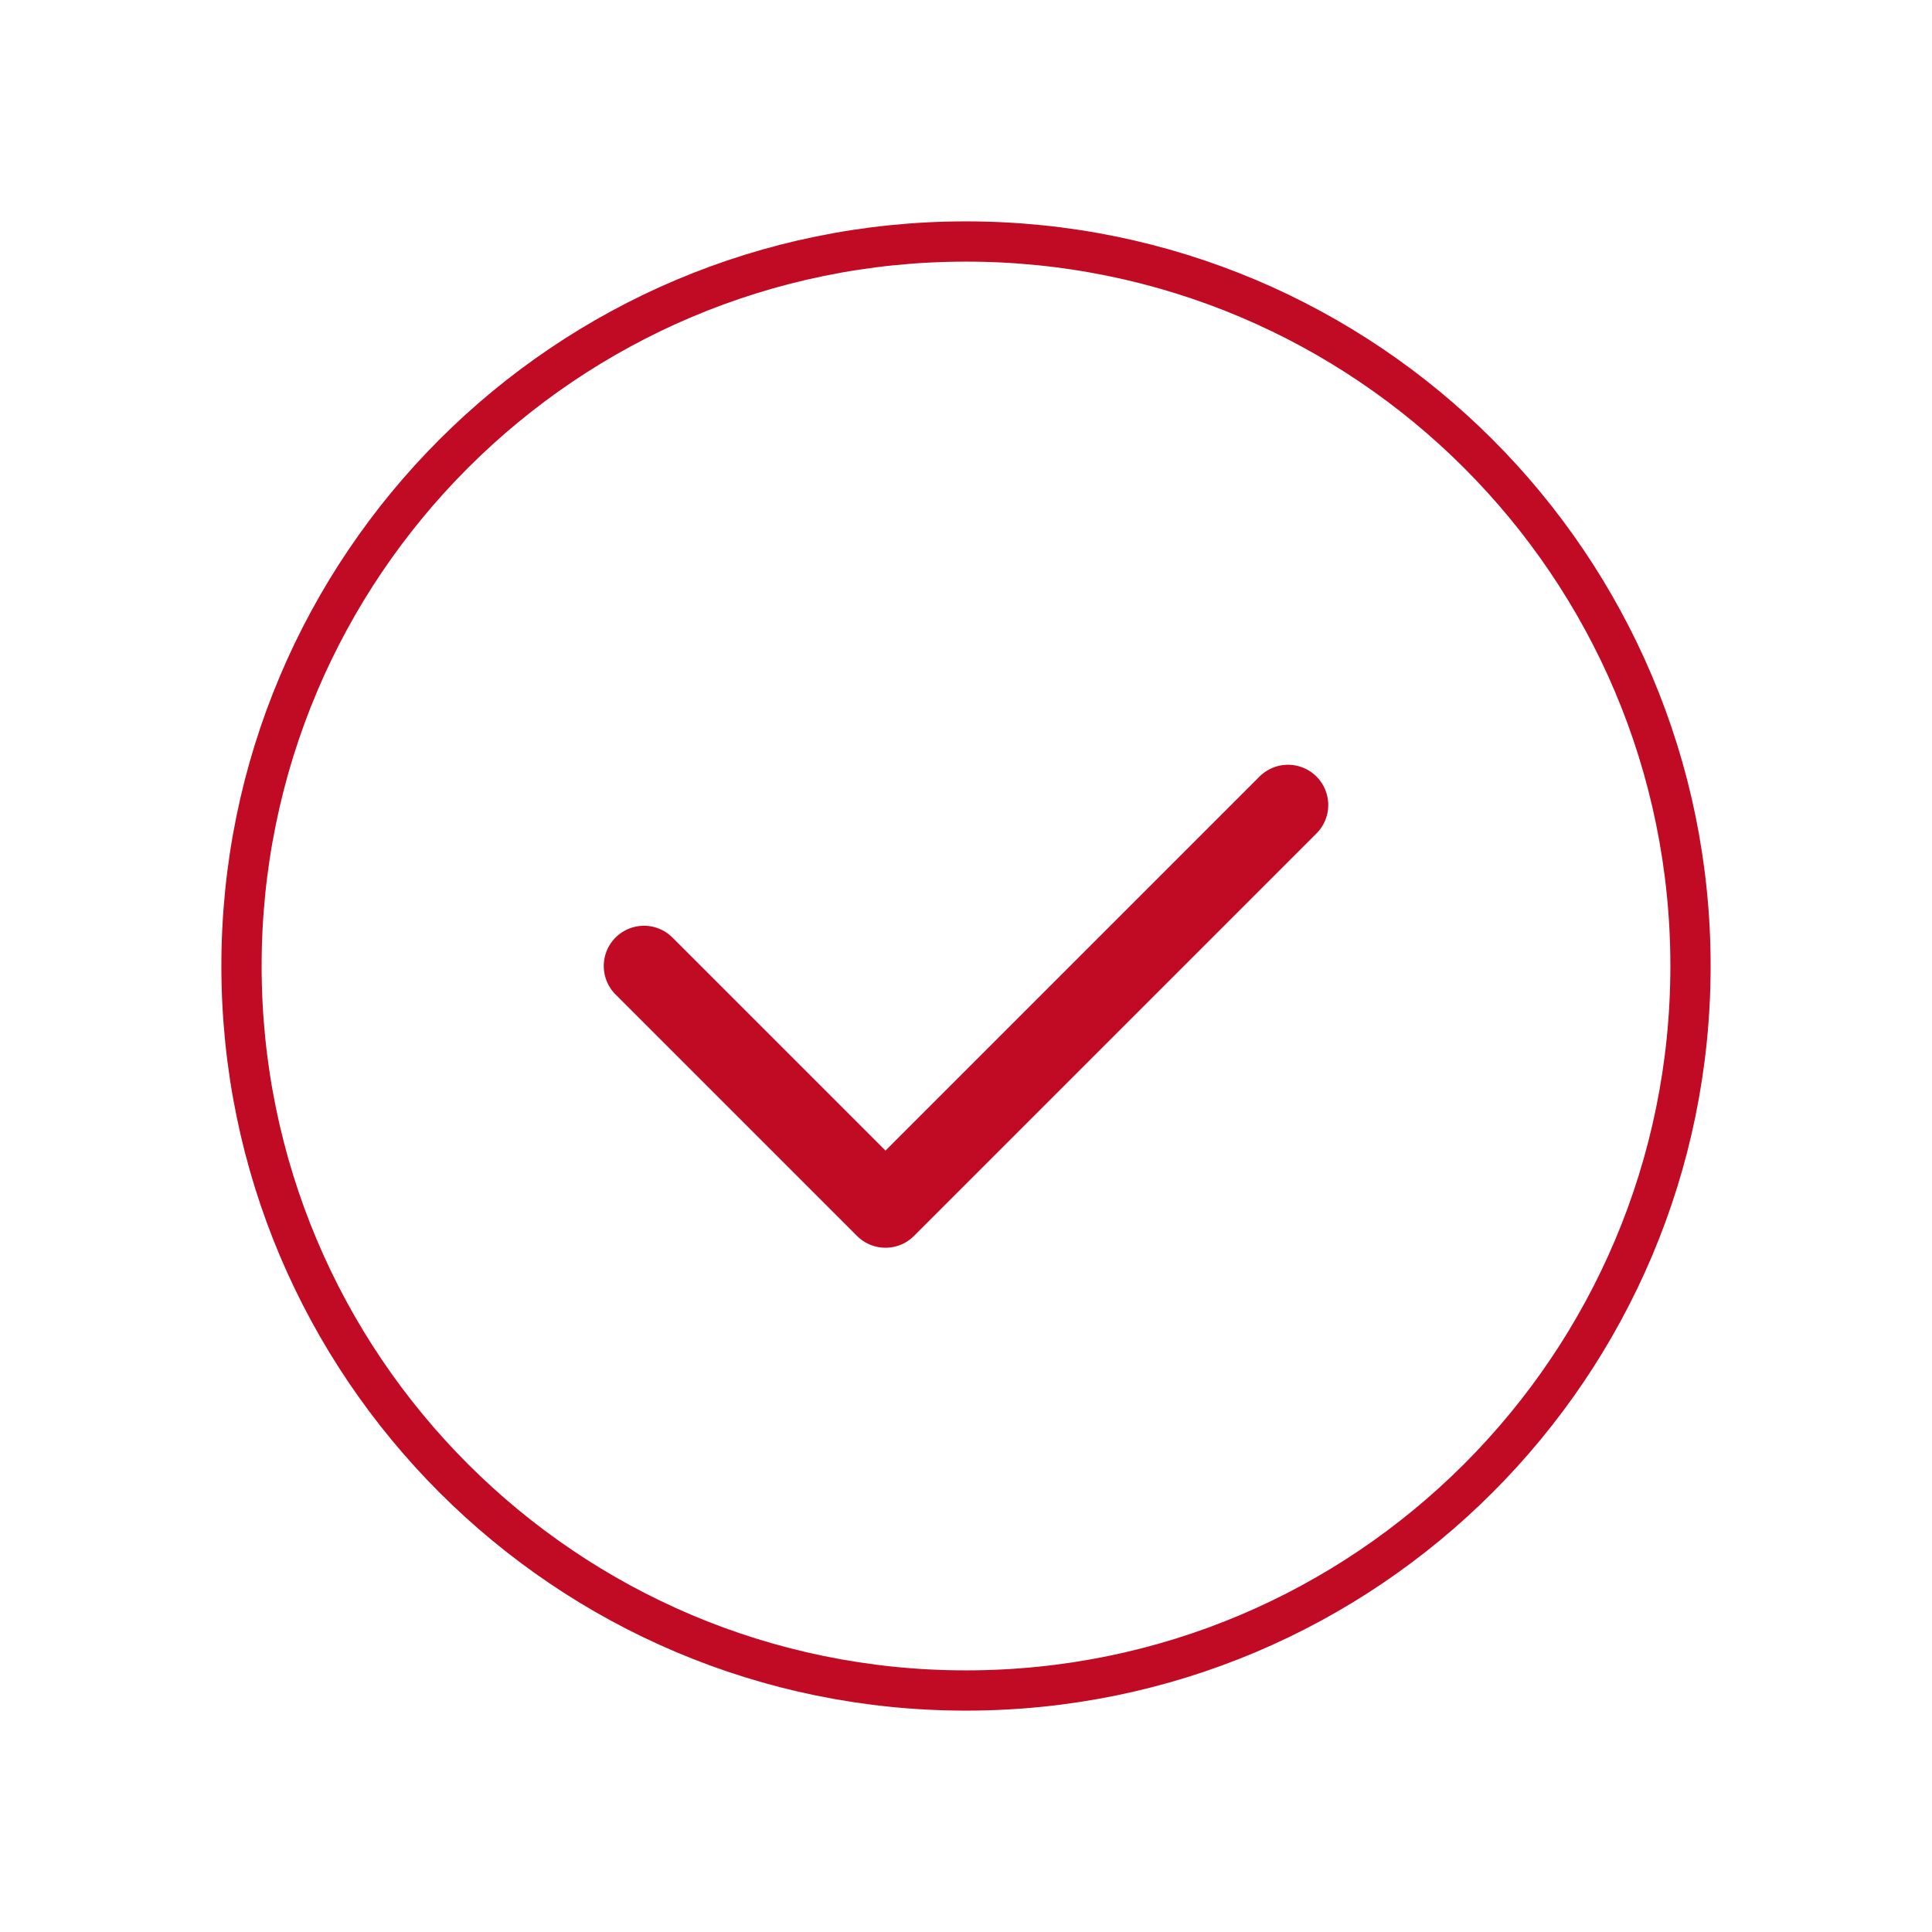
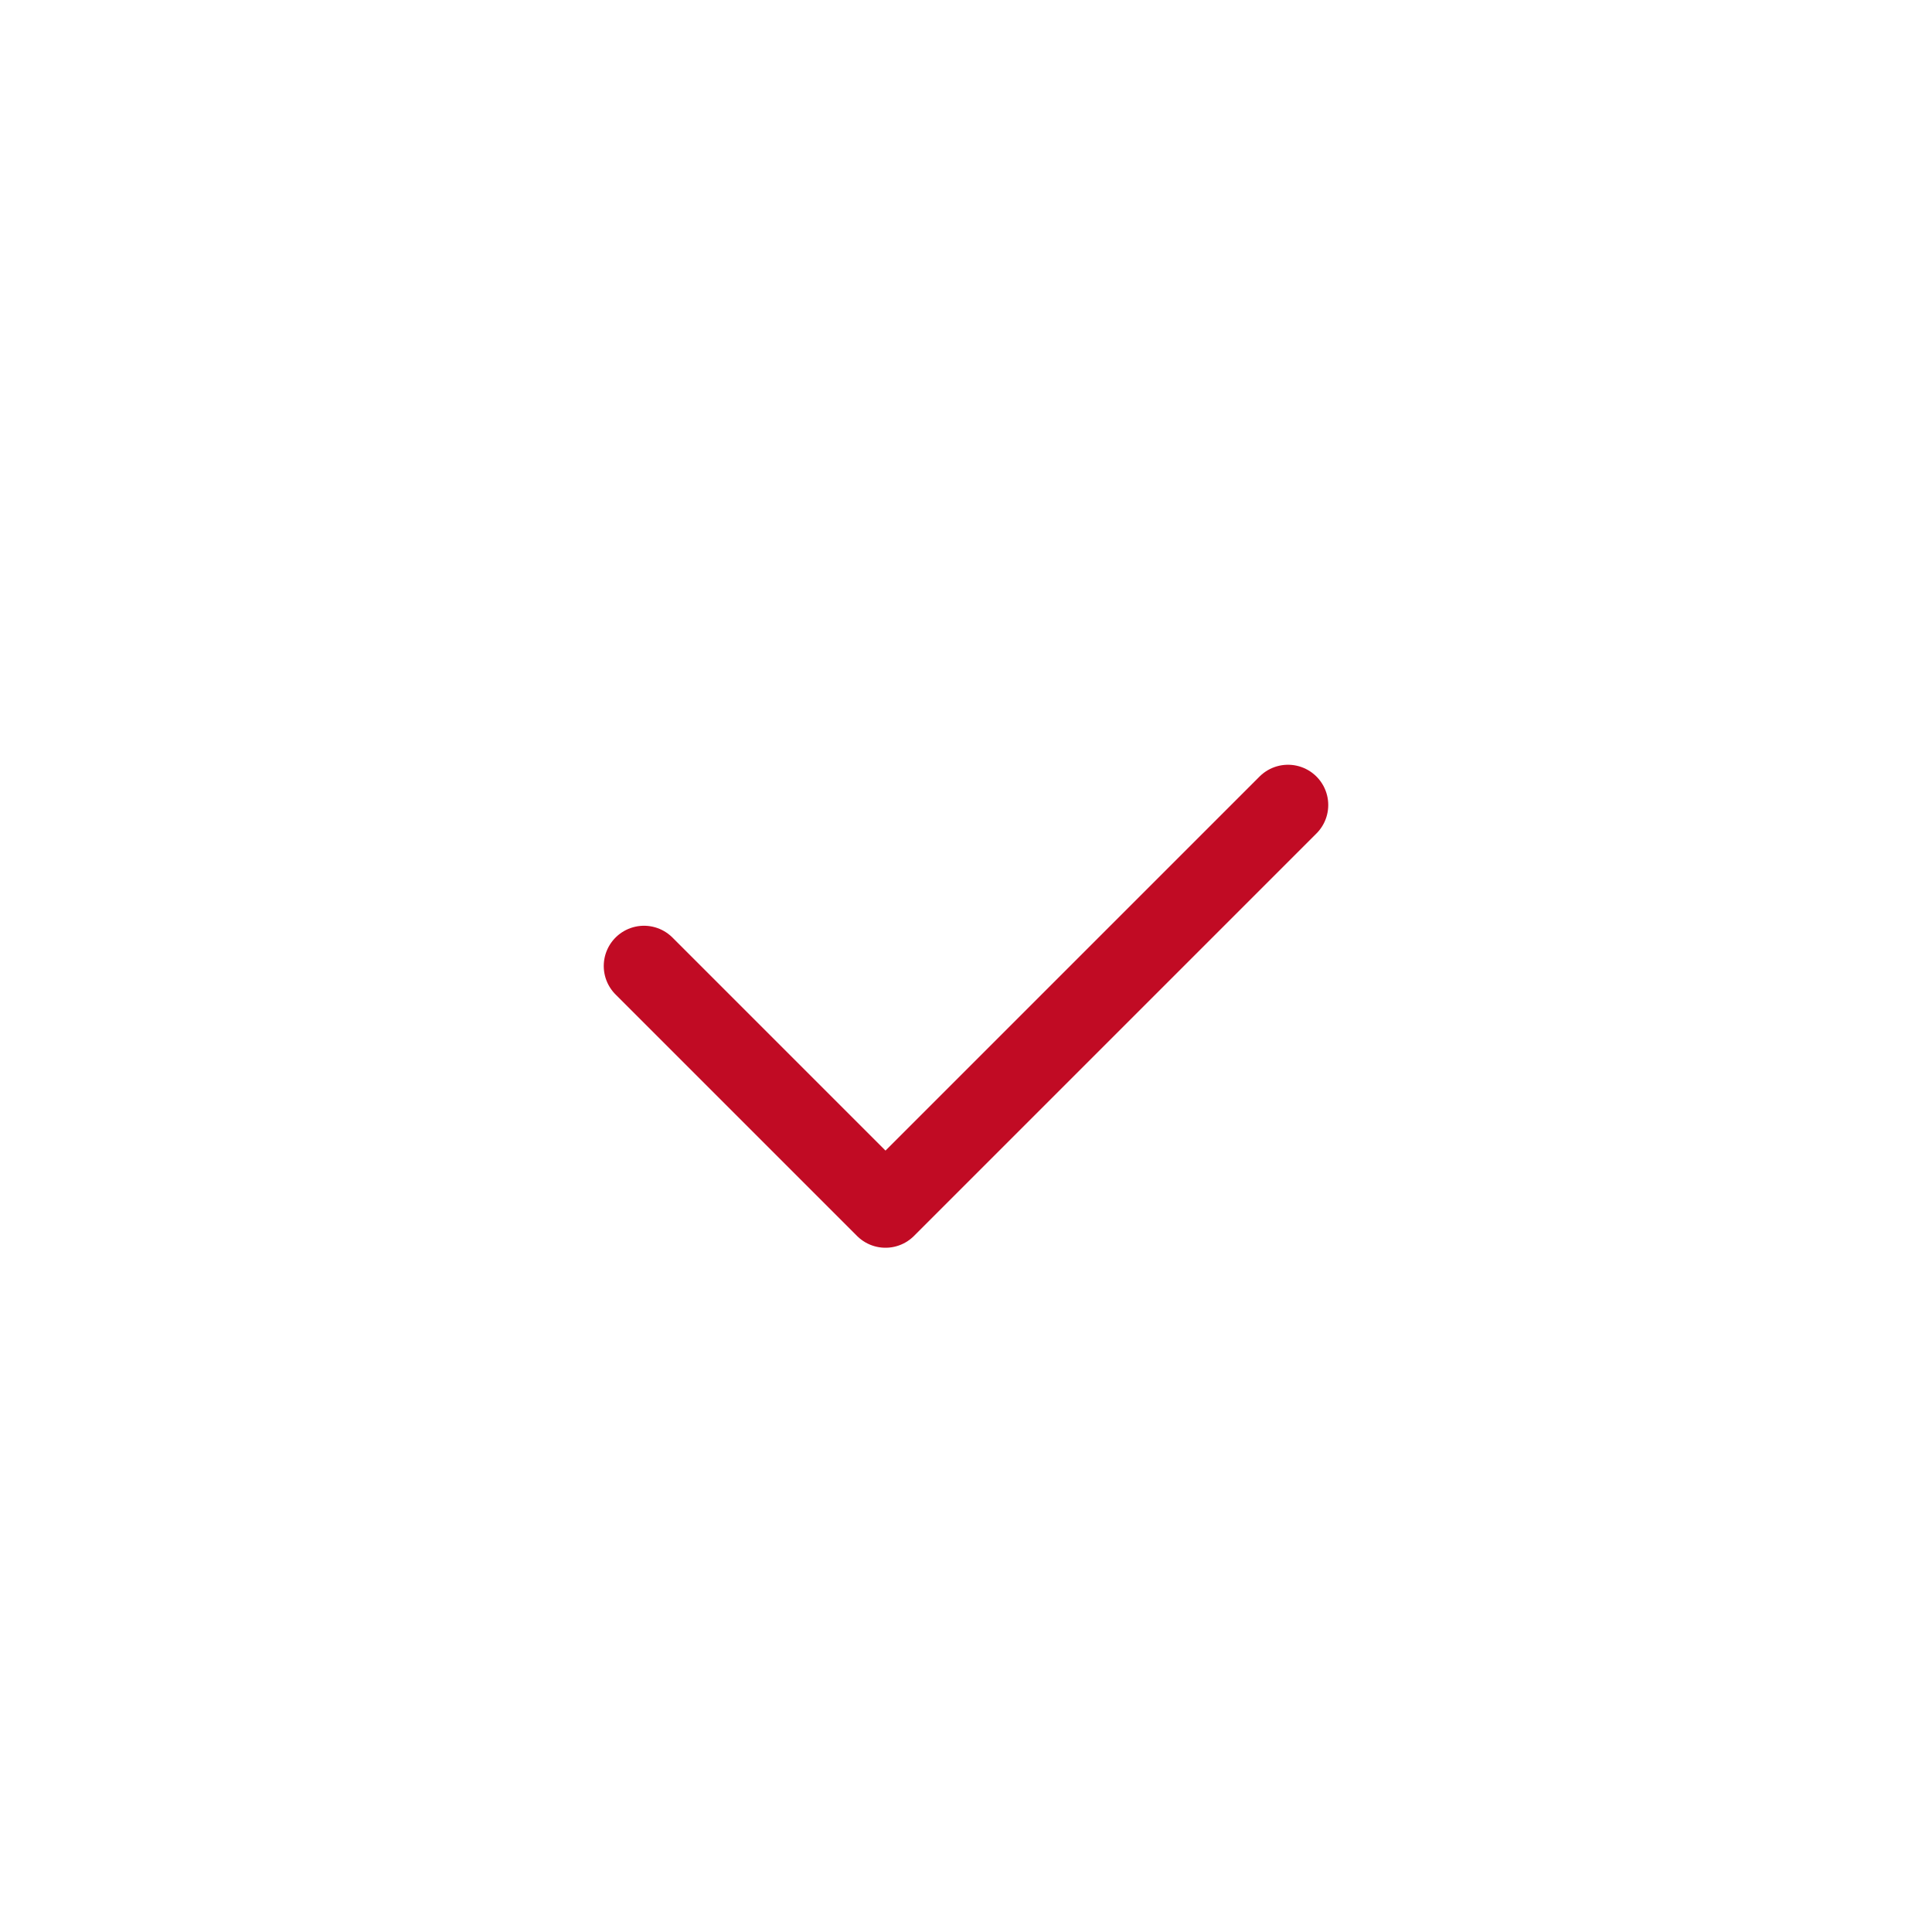
<svg xmlns="http://www.w3.org/2000/svg" width="48" height="48" viewBox="0 0 48 48" fill="none">
-   <path d="M6 24C6 14.059 14.059 6 24 6C33.941 6 42 14.059 42 24C42 33.941 33.941 42 24 42C14.059 42 6 33.941 6 24Z" stroke="#C10B24" stroke-width="1" stroke-linecap="round" stroke-linejoin="round" />
  <path d="M16 24L22 30L32 20" stroke="#C10B24" stroke-width="2" stroke-linecap="round" stroke-linejoin="round" />
</svg>